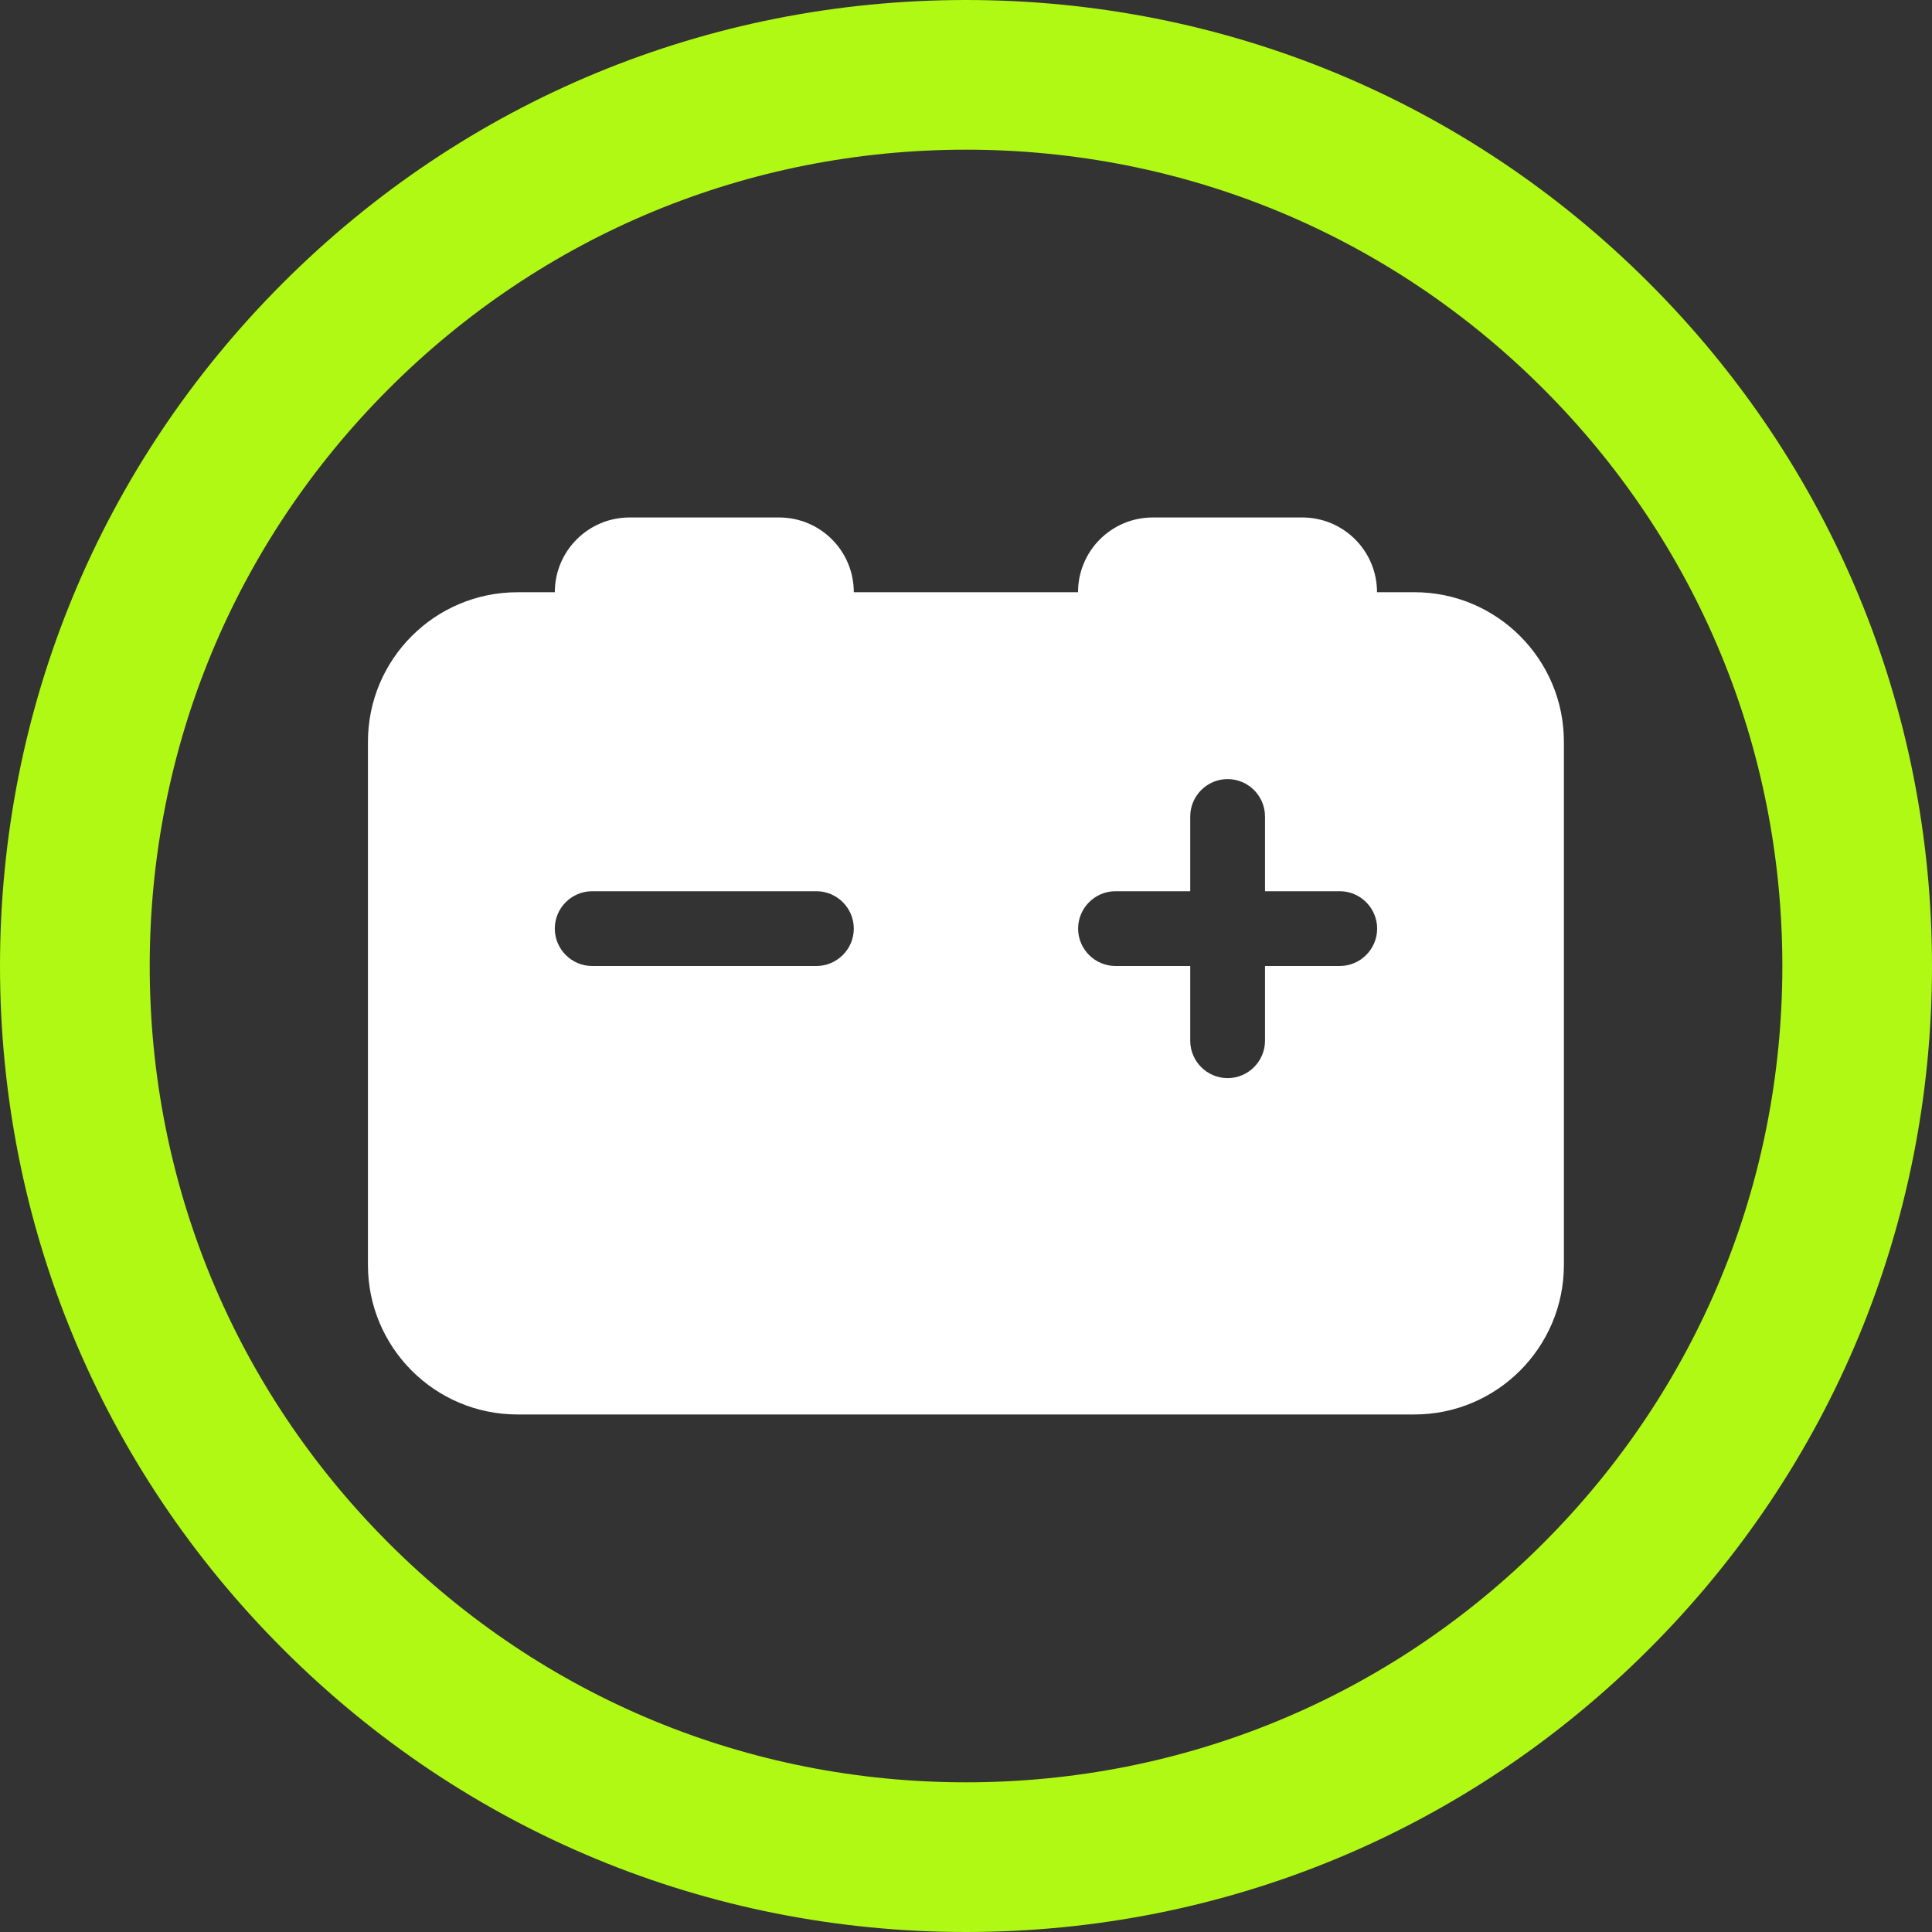
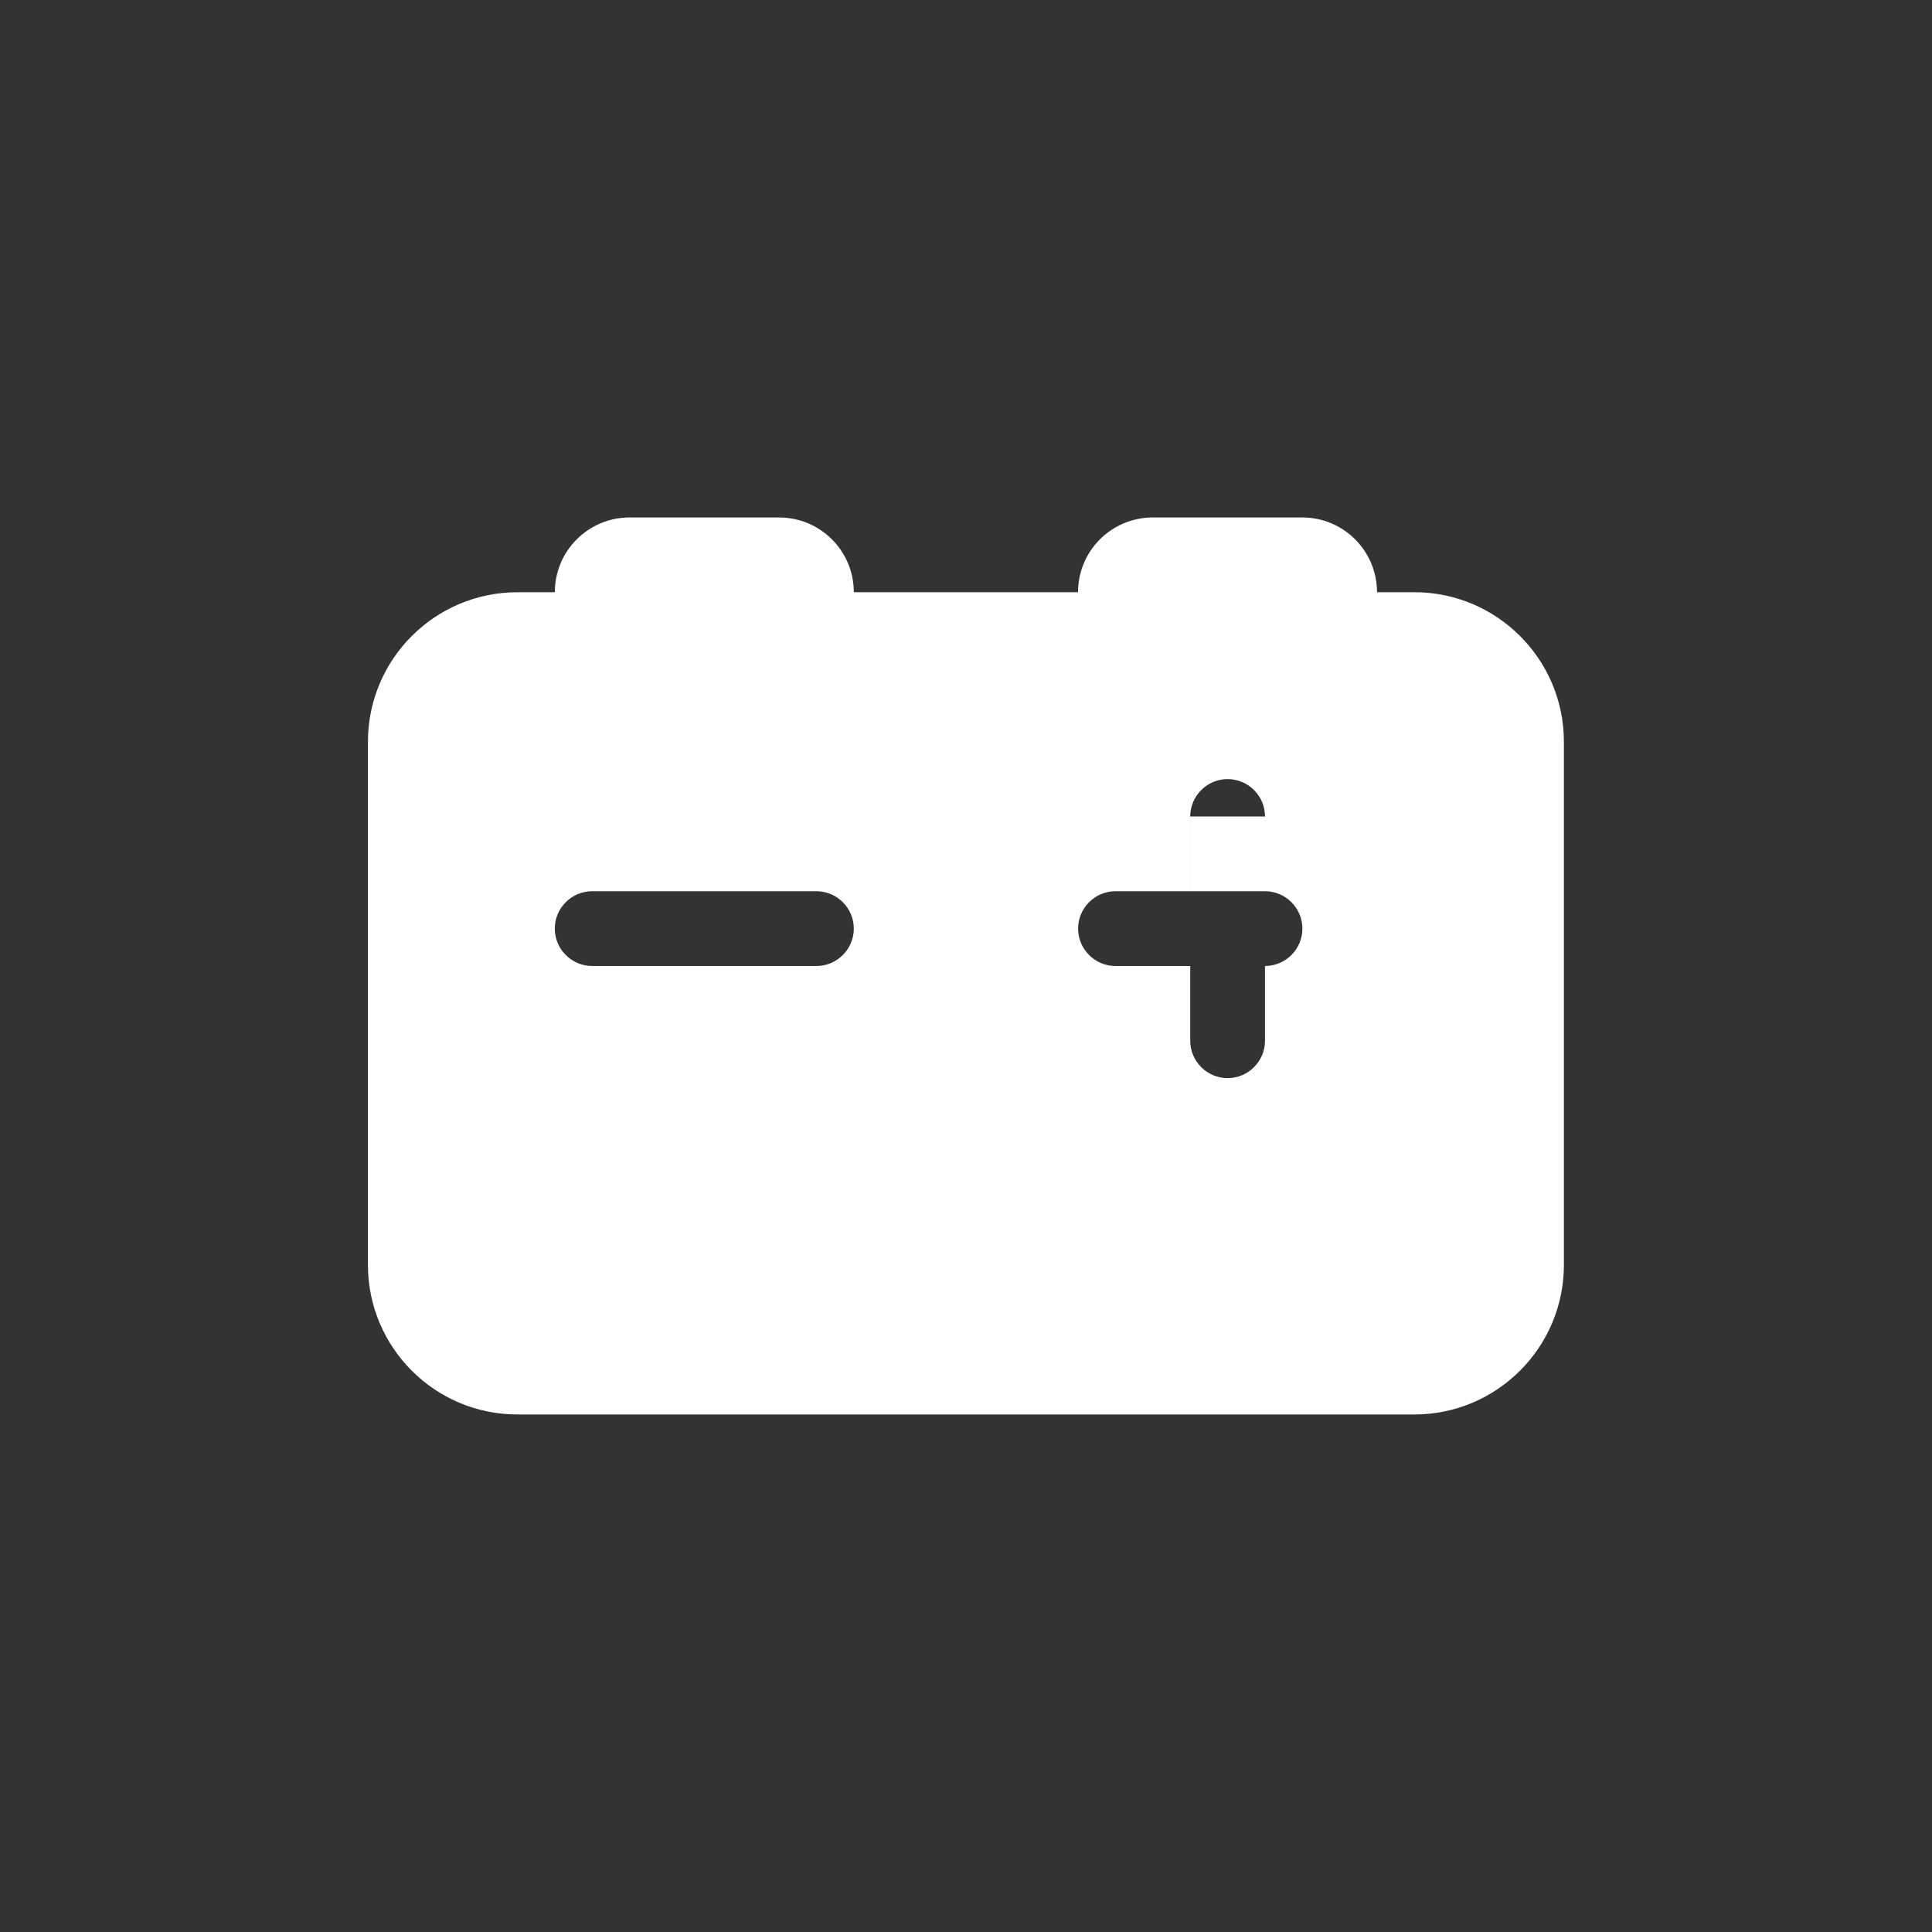
<svg xmlns="http://www.w3.org/2000/svg" version="1.1" id="Layer_1" x="0px" y="0px" viewBox="0 0 595.28 595.28" style="enable-background:new 0 0 595.28 595.28;" xml:space="preserve">
  <rect x="0" y="0" width="595.28" height="595.28" fill="#333333" stroke="none" />
  <style type="text/css">
	.st0{fill:#FFFFFF;}
	.st1{fill:#B0F914;}
</style>
-   <path class="st0" d="M170.95,182.47c0-12.72,10.31-23.03,23.03-23.03h46.06c12.74,0,23.03,10.31,23.03,23.03h69.09  c0-12.72,10.29-23.03,23.03-23.03h46.06c12.74,0,23.03,10.31,23.03,23.03h11.52c25.41,0,46.06,20.66,46.06,46.06v161.23  c0,25.41-20.66,46.06-46.06,46.06H159.43c-25.45,0-46.06-20.66-46.06-46.06V228.54c0-25.41,20.62-46.06,46.06-46.06L170.95,182.47  L170.95,182.47z M389.77,251.57c0-6.34-5.18-11.52-11.52-11.52c-6.34,0-11.52,5.18-11.52,11.52v23.03H343.7  c-6.34,0-11.52,5.18-11.52,11.52c0,6.34,5.18,11.52,11.52,11.52h23.03v23.03c0,6.34,5.18,11.52,11.52,11.52s11.52-5.18,11.52-11.52  v-23.03h23.03c6.34,0,11.52-5.18,11.52-11.52c0-6.34-5.18-11.52-11.52-11.52h-23.03V251.57z M182.46,297.64h69.09  c6.34,0,11.52-5.18,11.52-11.52c0-6.34-5.18-11.52-11.52-11.52h-69.09c-6.36,0-11.52,5.18-11.52,11.52  C170.95,292.45,176.1,297.64,182.46,297.64z" />
+   <path class="st0" d="M170.95,182.47c0-12.72,10.31-23.03,23.03-23.03h46.06c12.74,0,23.03,10.31,23.03,23.03h69.09  c0-12.72,10.29-23.03,23.03-23.03h46.06c12.74,0,23.03,10.31,23.03,23.03h11.52c25.41,0,46.06,20.66,46.06,46.06v161.23  c0,25.41-20.66,46.06-46.06,46.06H159.43c-25.45,0-46.06-20.66-46.06-46.06V228.54c0-25.41,20.62-46.06,46.06-46.06L170.95,182.47  L170.95,182.47z M389.77,251.57c0-6.34-5.18-11.52-11.52-11.52c-6.34,0-11.52,5.18-11.52,11.52v23.03H343.7  c-6.34,0-11.52,5.18-11.52,11.52c0,6.34,5.18,11.52,11.52,11.52h23.03v23.03c0,6.34,5.18,11.52,11.52,11.52s11.52-5.18,11.52-11.52  v-23.03c6.34,0,11.52-5.18,11.52-11.52c0-6.34-5.18-11.52-11.52-11.52h-23.03V251.57z M182.46,297.64h69.09  c6.34,0,11.52-5.18,11.52-11.52c0-6.34-5.18-11.52-11.52-11.52h-69.09c-6.36,0-11.52,5.18-11.52,11.52  C170.95,292.45,176.1,297.64,182.46,297.64z" />
  <g>
-     <path class="st1" d="M297.64,595.28c-79.5,0-154.25-30.96-210.46-87.18C30.96,451.89,0,377.14,0,297.64S30.96,143.39,87.18,87.18   C143.39,30.96,218.14,0,297.64,0S451.89,30.96,508.1,87.18c56.22,56.22,87.18,130.96,87.18,210.46S564.32,451.89,508.1,508.1   C451.89,564.32,377.14,595.28,297.64,595.28z M297.64,46.12c-67.18,0-130.34,26.16-177.85,73.67S46.13,230.46,46.13,297.64   s26.16,130.34,73.67,177.85s110.67,73.67,177.85,73.67S427.99,523,475.5,475.49s73.67-110.67,73.67-177.85   S523.01,167.3,475.5,119.79S364.82,46.12,297.64,46.12z" />
-   </g>
+     </g>
</svg>